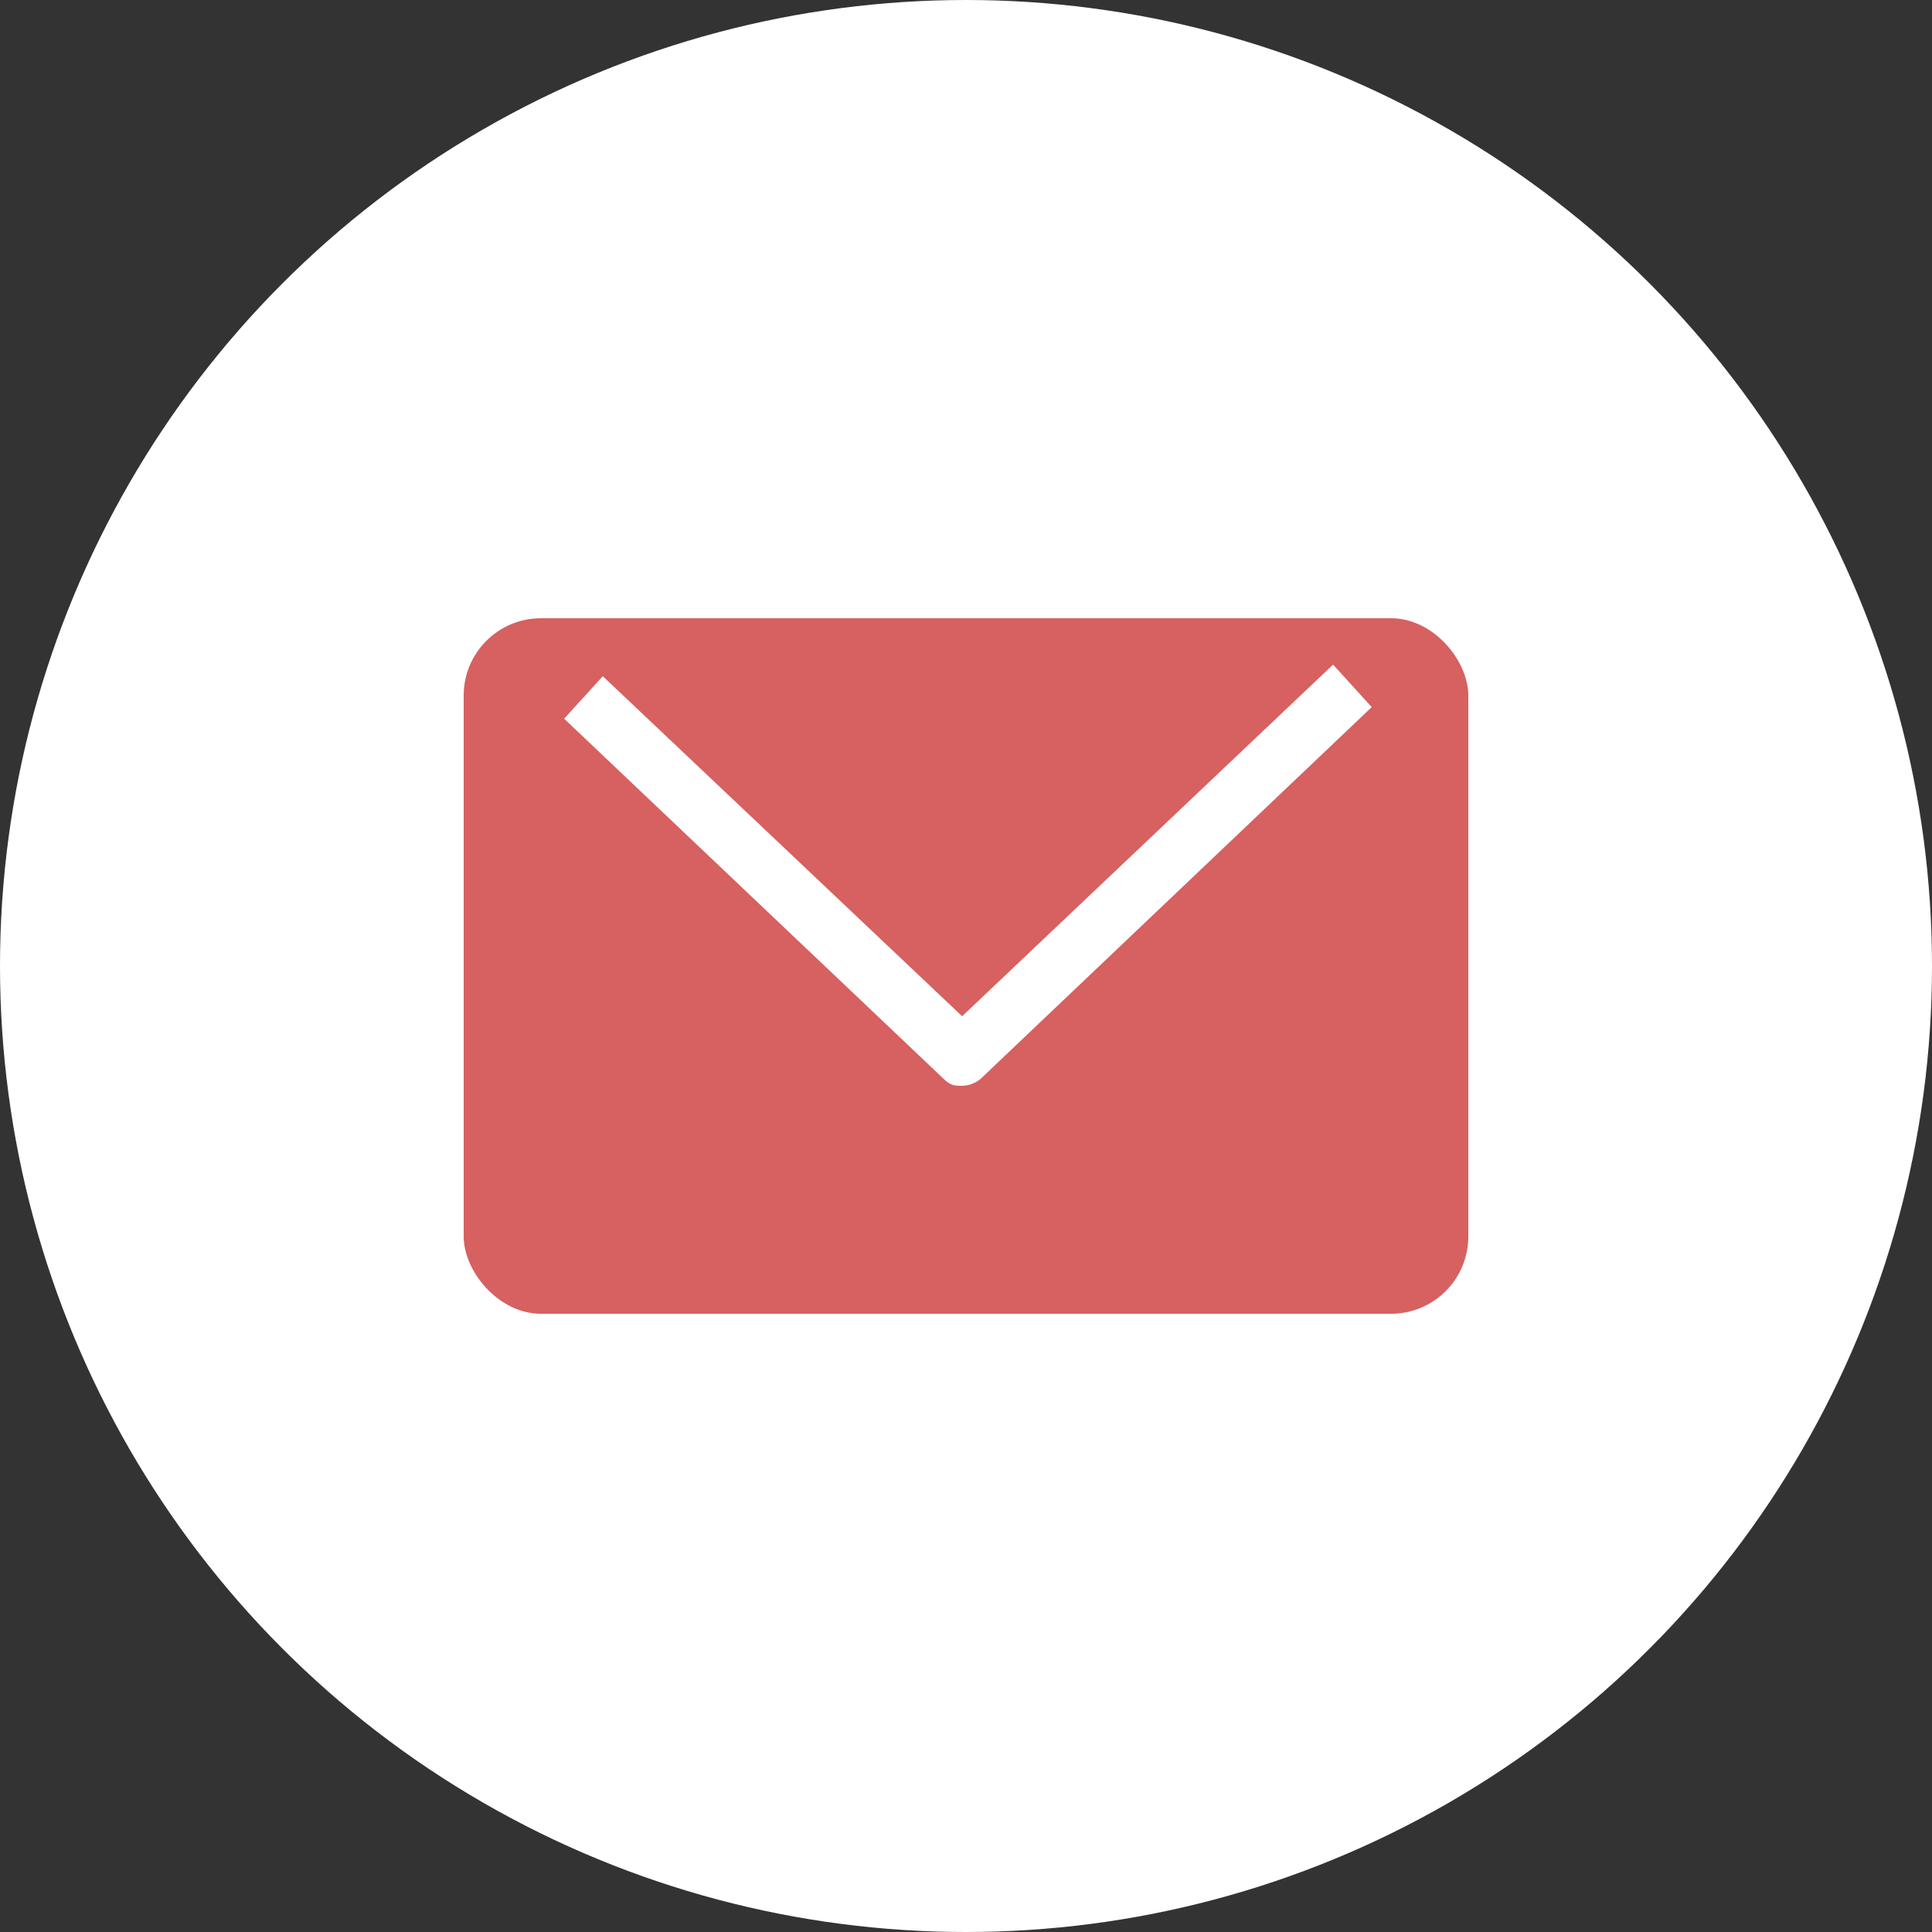
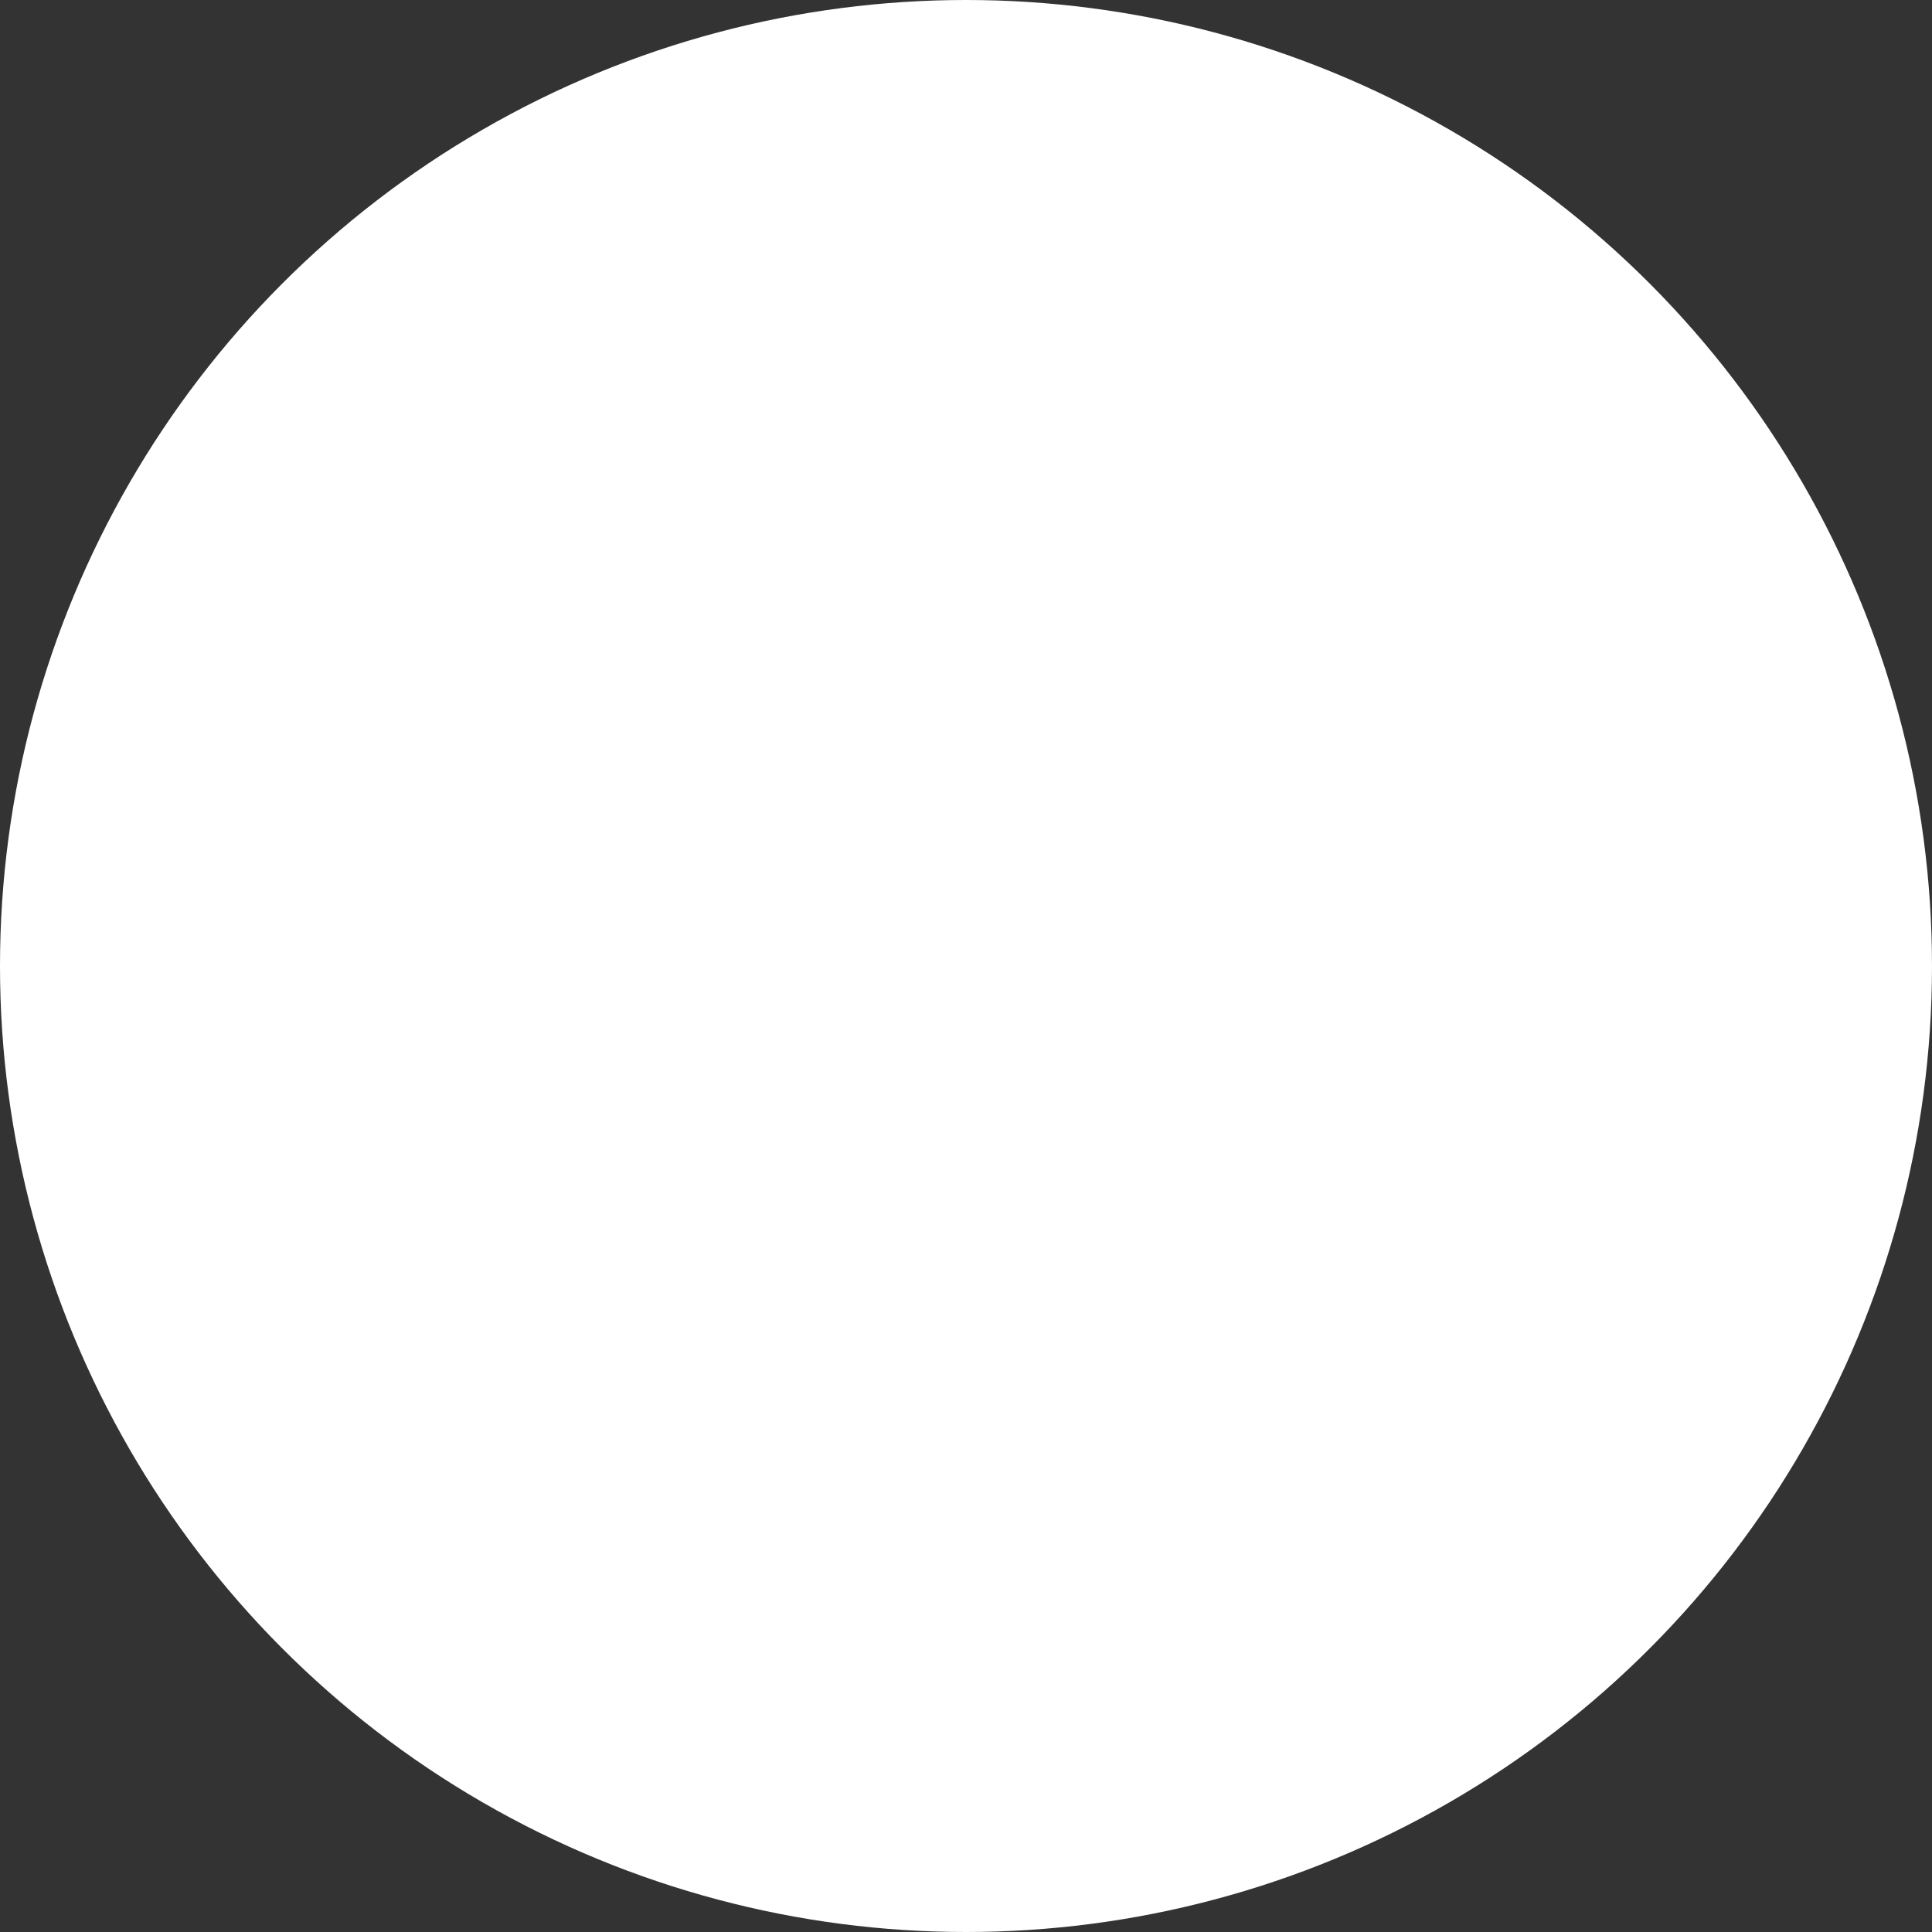
<svg xmlns="http://www.w3.org/2000/svg" id="_レイヤー_1" data-name="レイヤー 1" width="50" height="50" version="1.1" viewBox="0 0 50 50">
  <rect x="0" y="0" width="50" height="50" fill="#333333" stroke="none" />
  <defs>
    <style>
      .cls-1 {
        fill: #d76060;
      }

      .cls-1, .cls-2 {
        stroke-width: 0px;
      }

      .cls-2 {
        fill: #fff;
      }
    </style>
  </defs>
  <circle class="cls-2" cx="25" cy="25" r="25" />
  <g>
-     <rect class="cls-1" x="12" y="16" width="26" height="18" rx="2" ry="2" />
-     <path class="cls-2" d="M24.9,28.1c-.2,0-.3,0-.5-.2l-9.8-9.3,1-1.1,9.3,8.8,9.6-9.1,1,1.1-10.1,9.6c-.1.1-.3.2-.5.2Z" />
-   </g>
+     </g>
</svg>